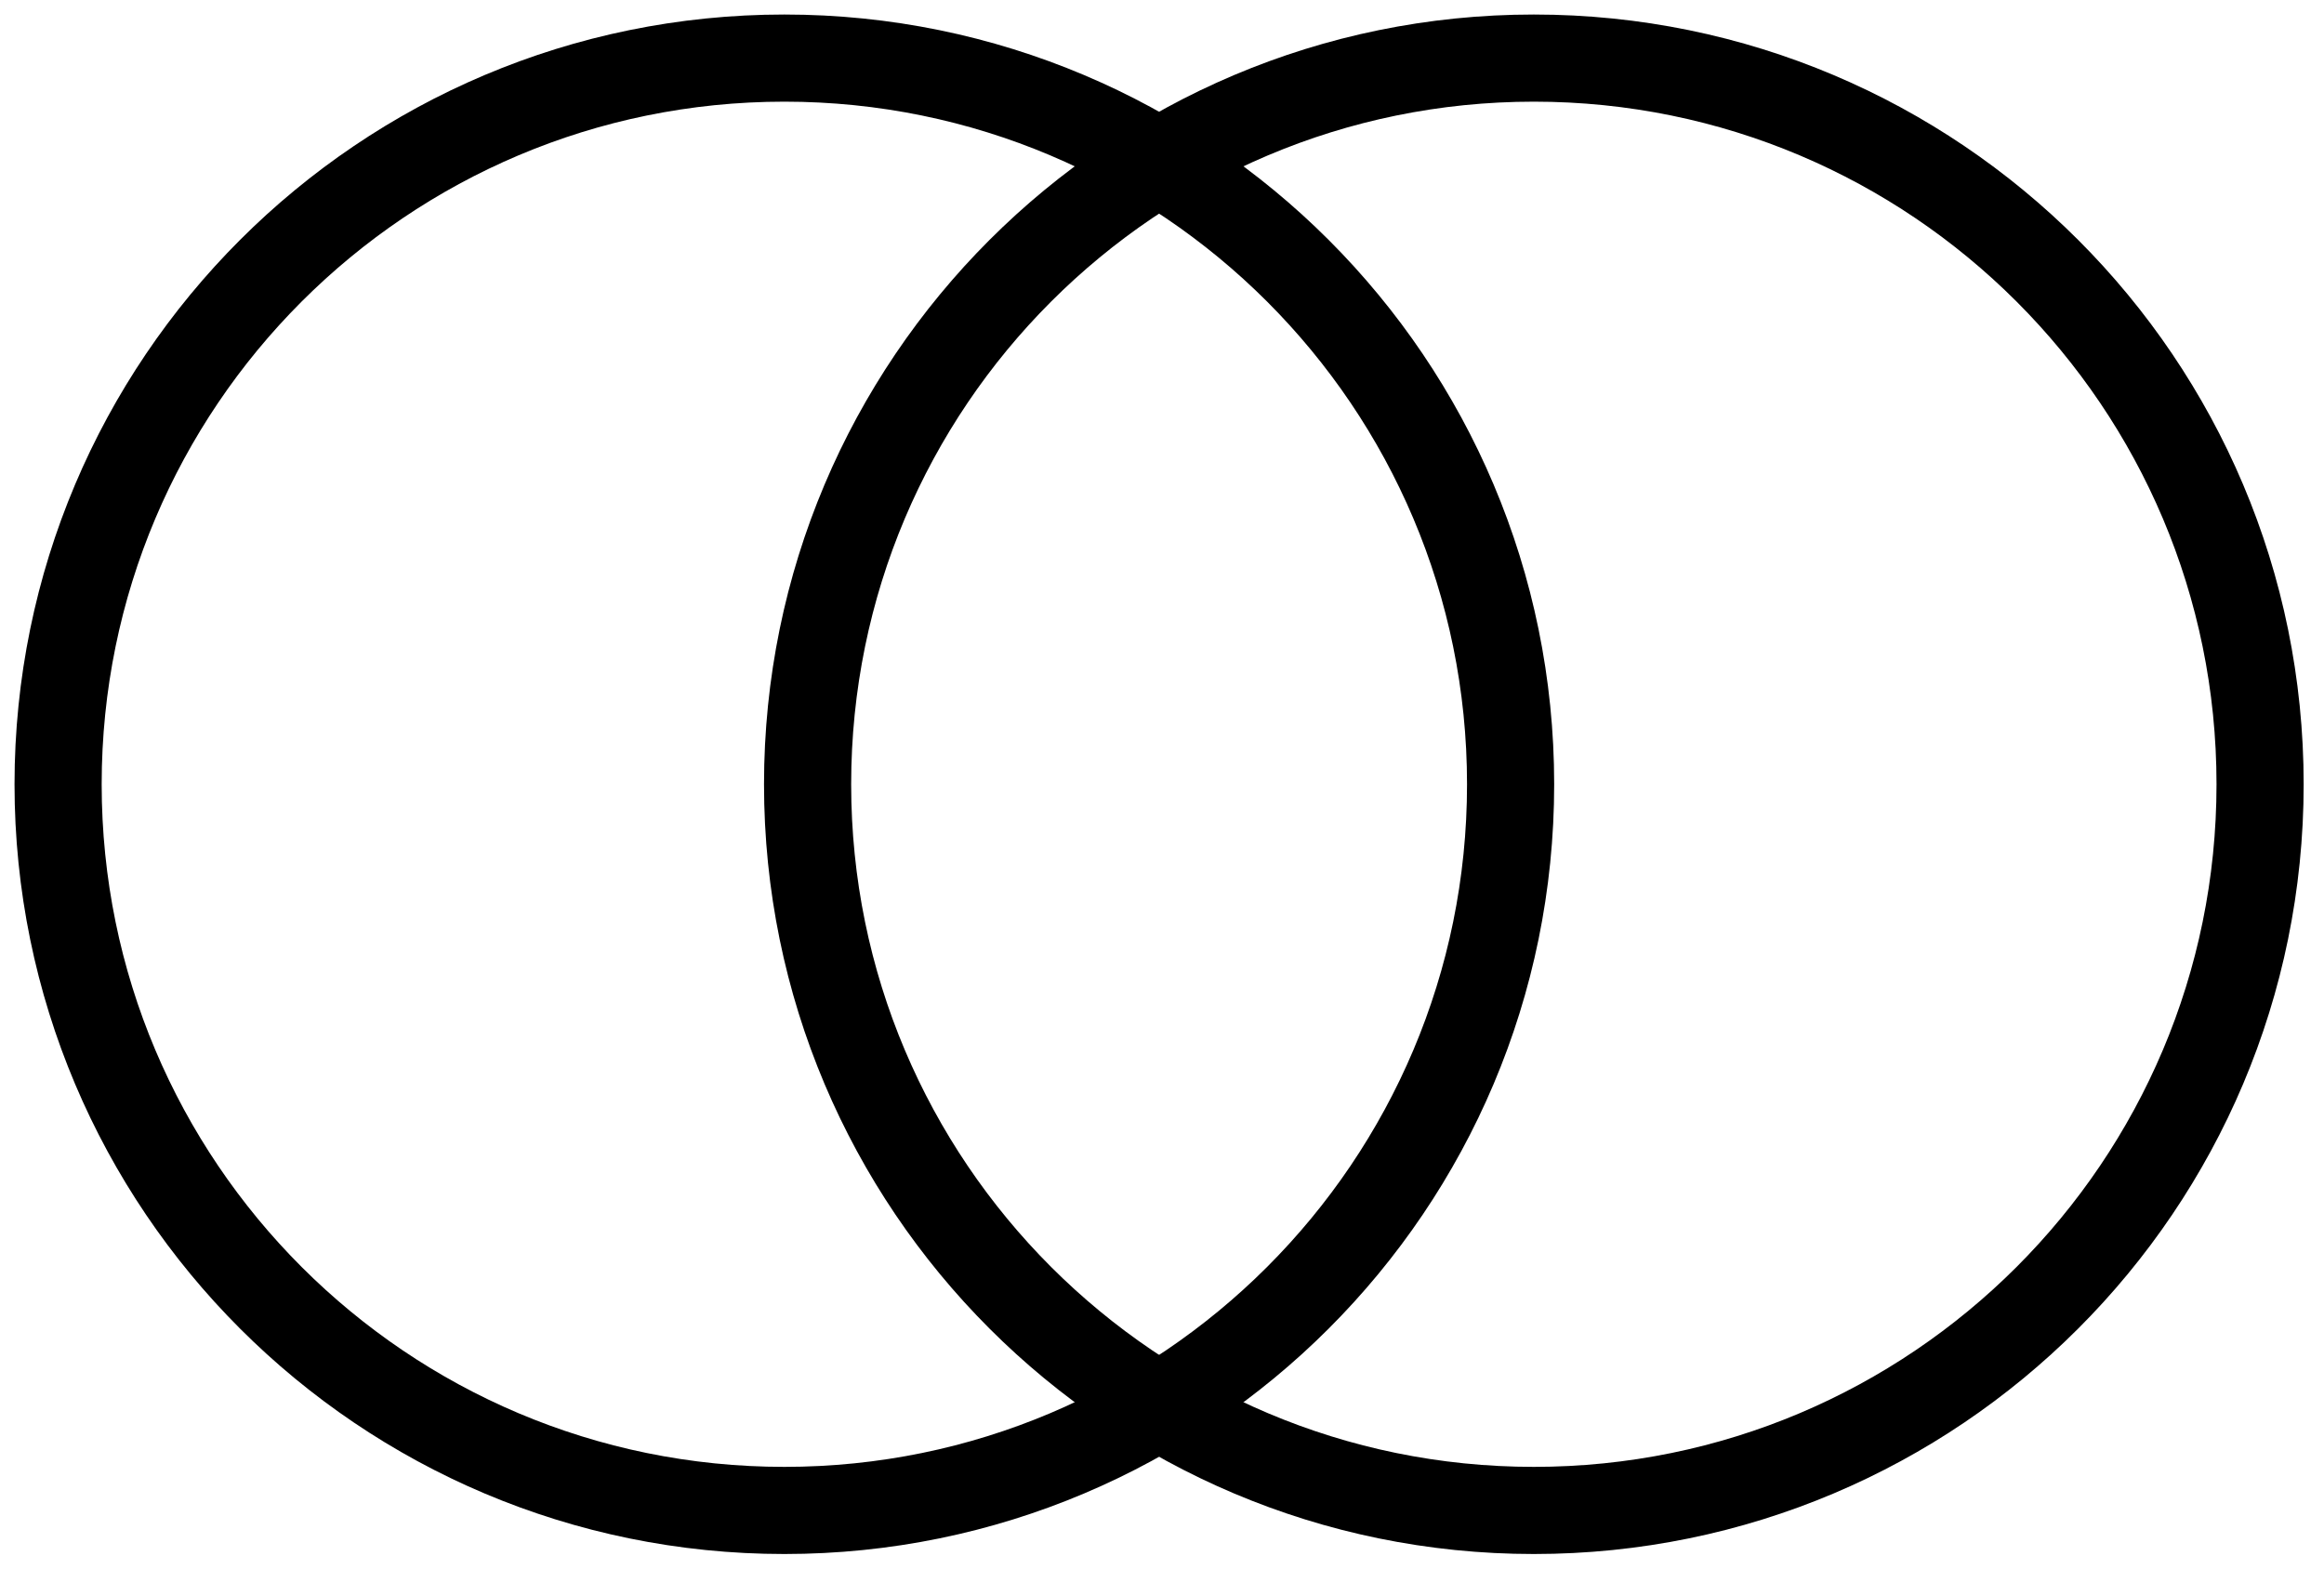
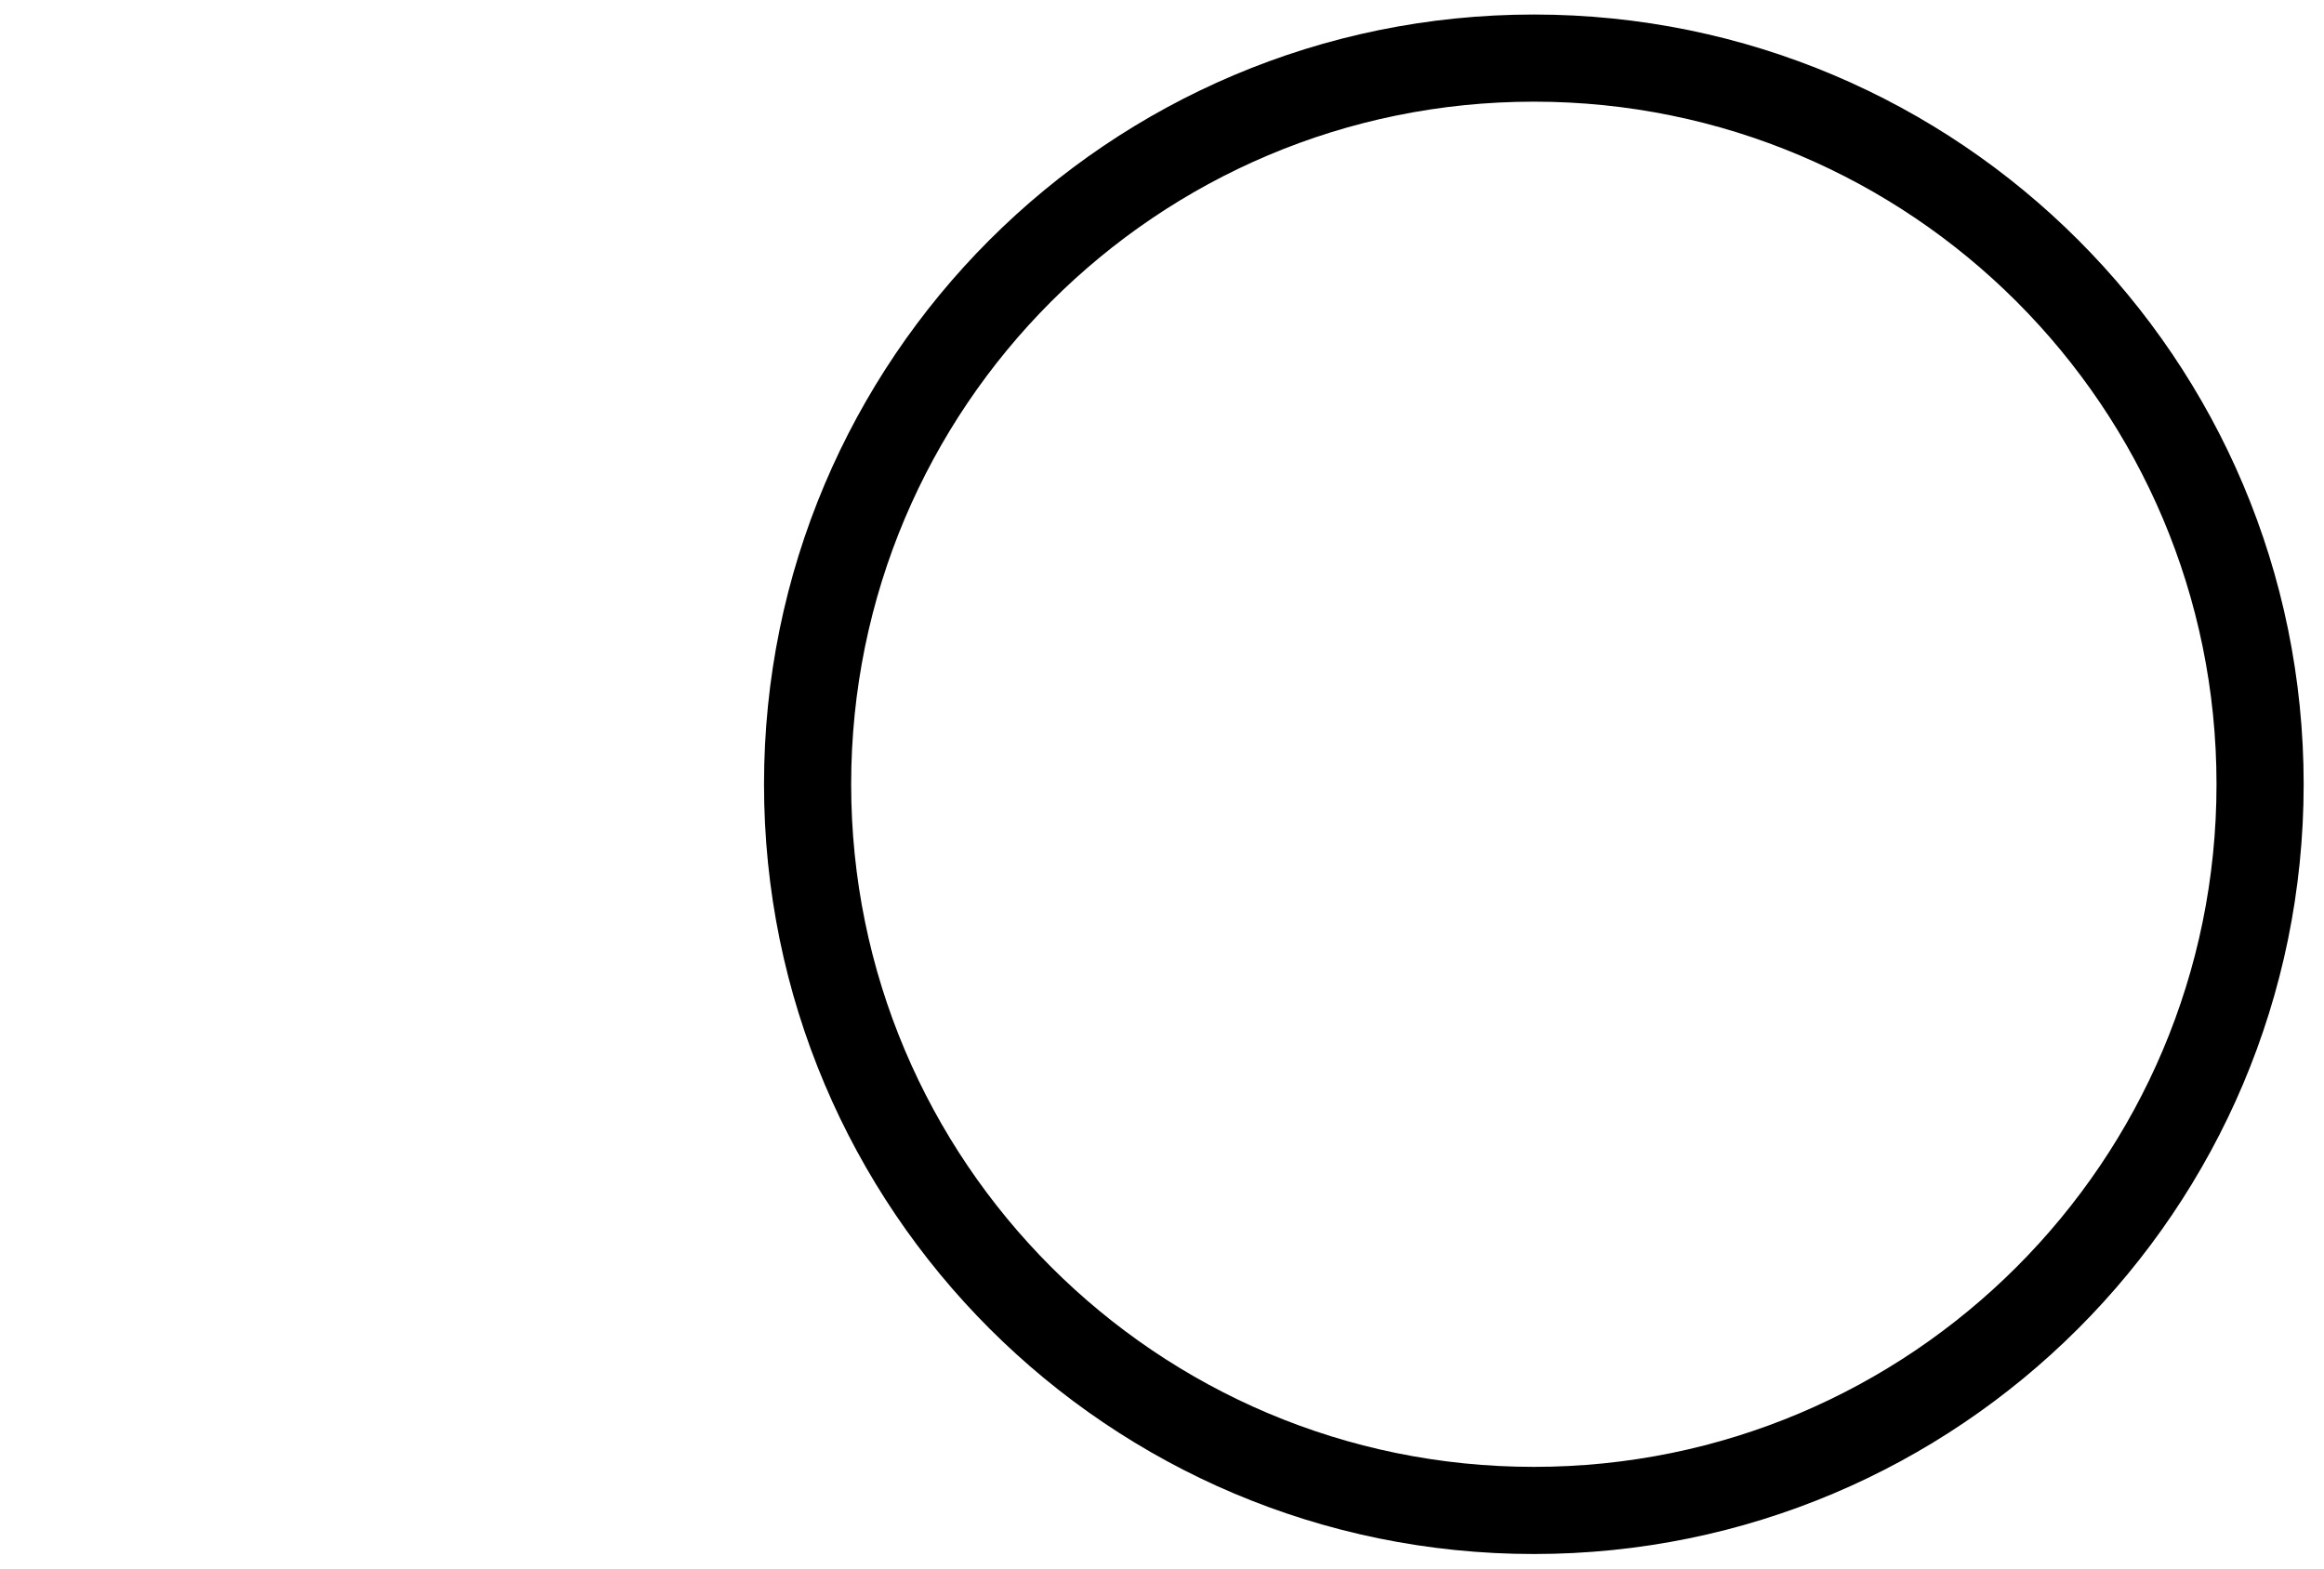
<svg xmlns="http://www.w3.org/2000/svg" width="40" height="27" viewBox="0 0 40 27">
  <g>
    <g>
      <g>
-         <path fill="none" stroke="#000" stroke-miterlimit="20" stroke-width="1.5" d="M13.5 26C20.404 26 26 20.404 26 13.5S20.404 1 13.5 1 1 6.596 1 13.5 6.596 26 13.5 26z" />
-       </g>
+         </g>
      <g>
        <path fill="none" stroke="#000" stroke-miterlimit="20" stroke-width="1.5" d="M26.4 26c6.904 0 12.5-5.596 12.5-12.5S33.304 1 26.4 1 13.9 6.596 13.9 13.5 19.496 26 26.4 26z" />
      </g>
    </g>
  </g>
</svg>